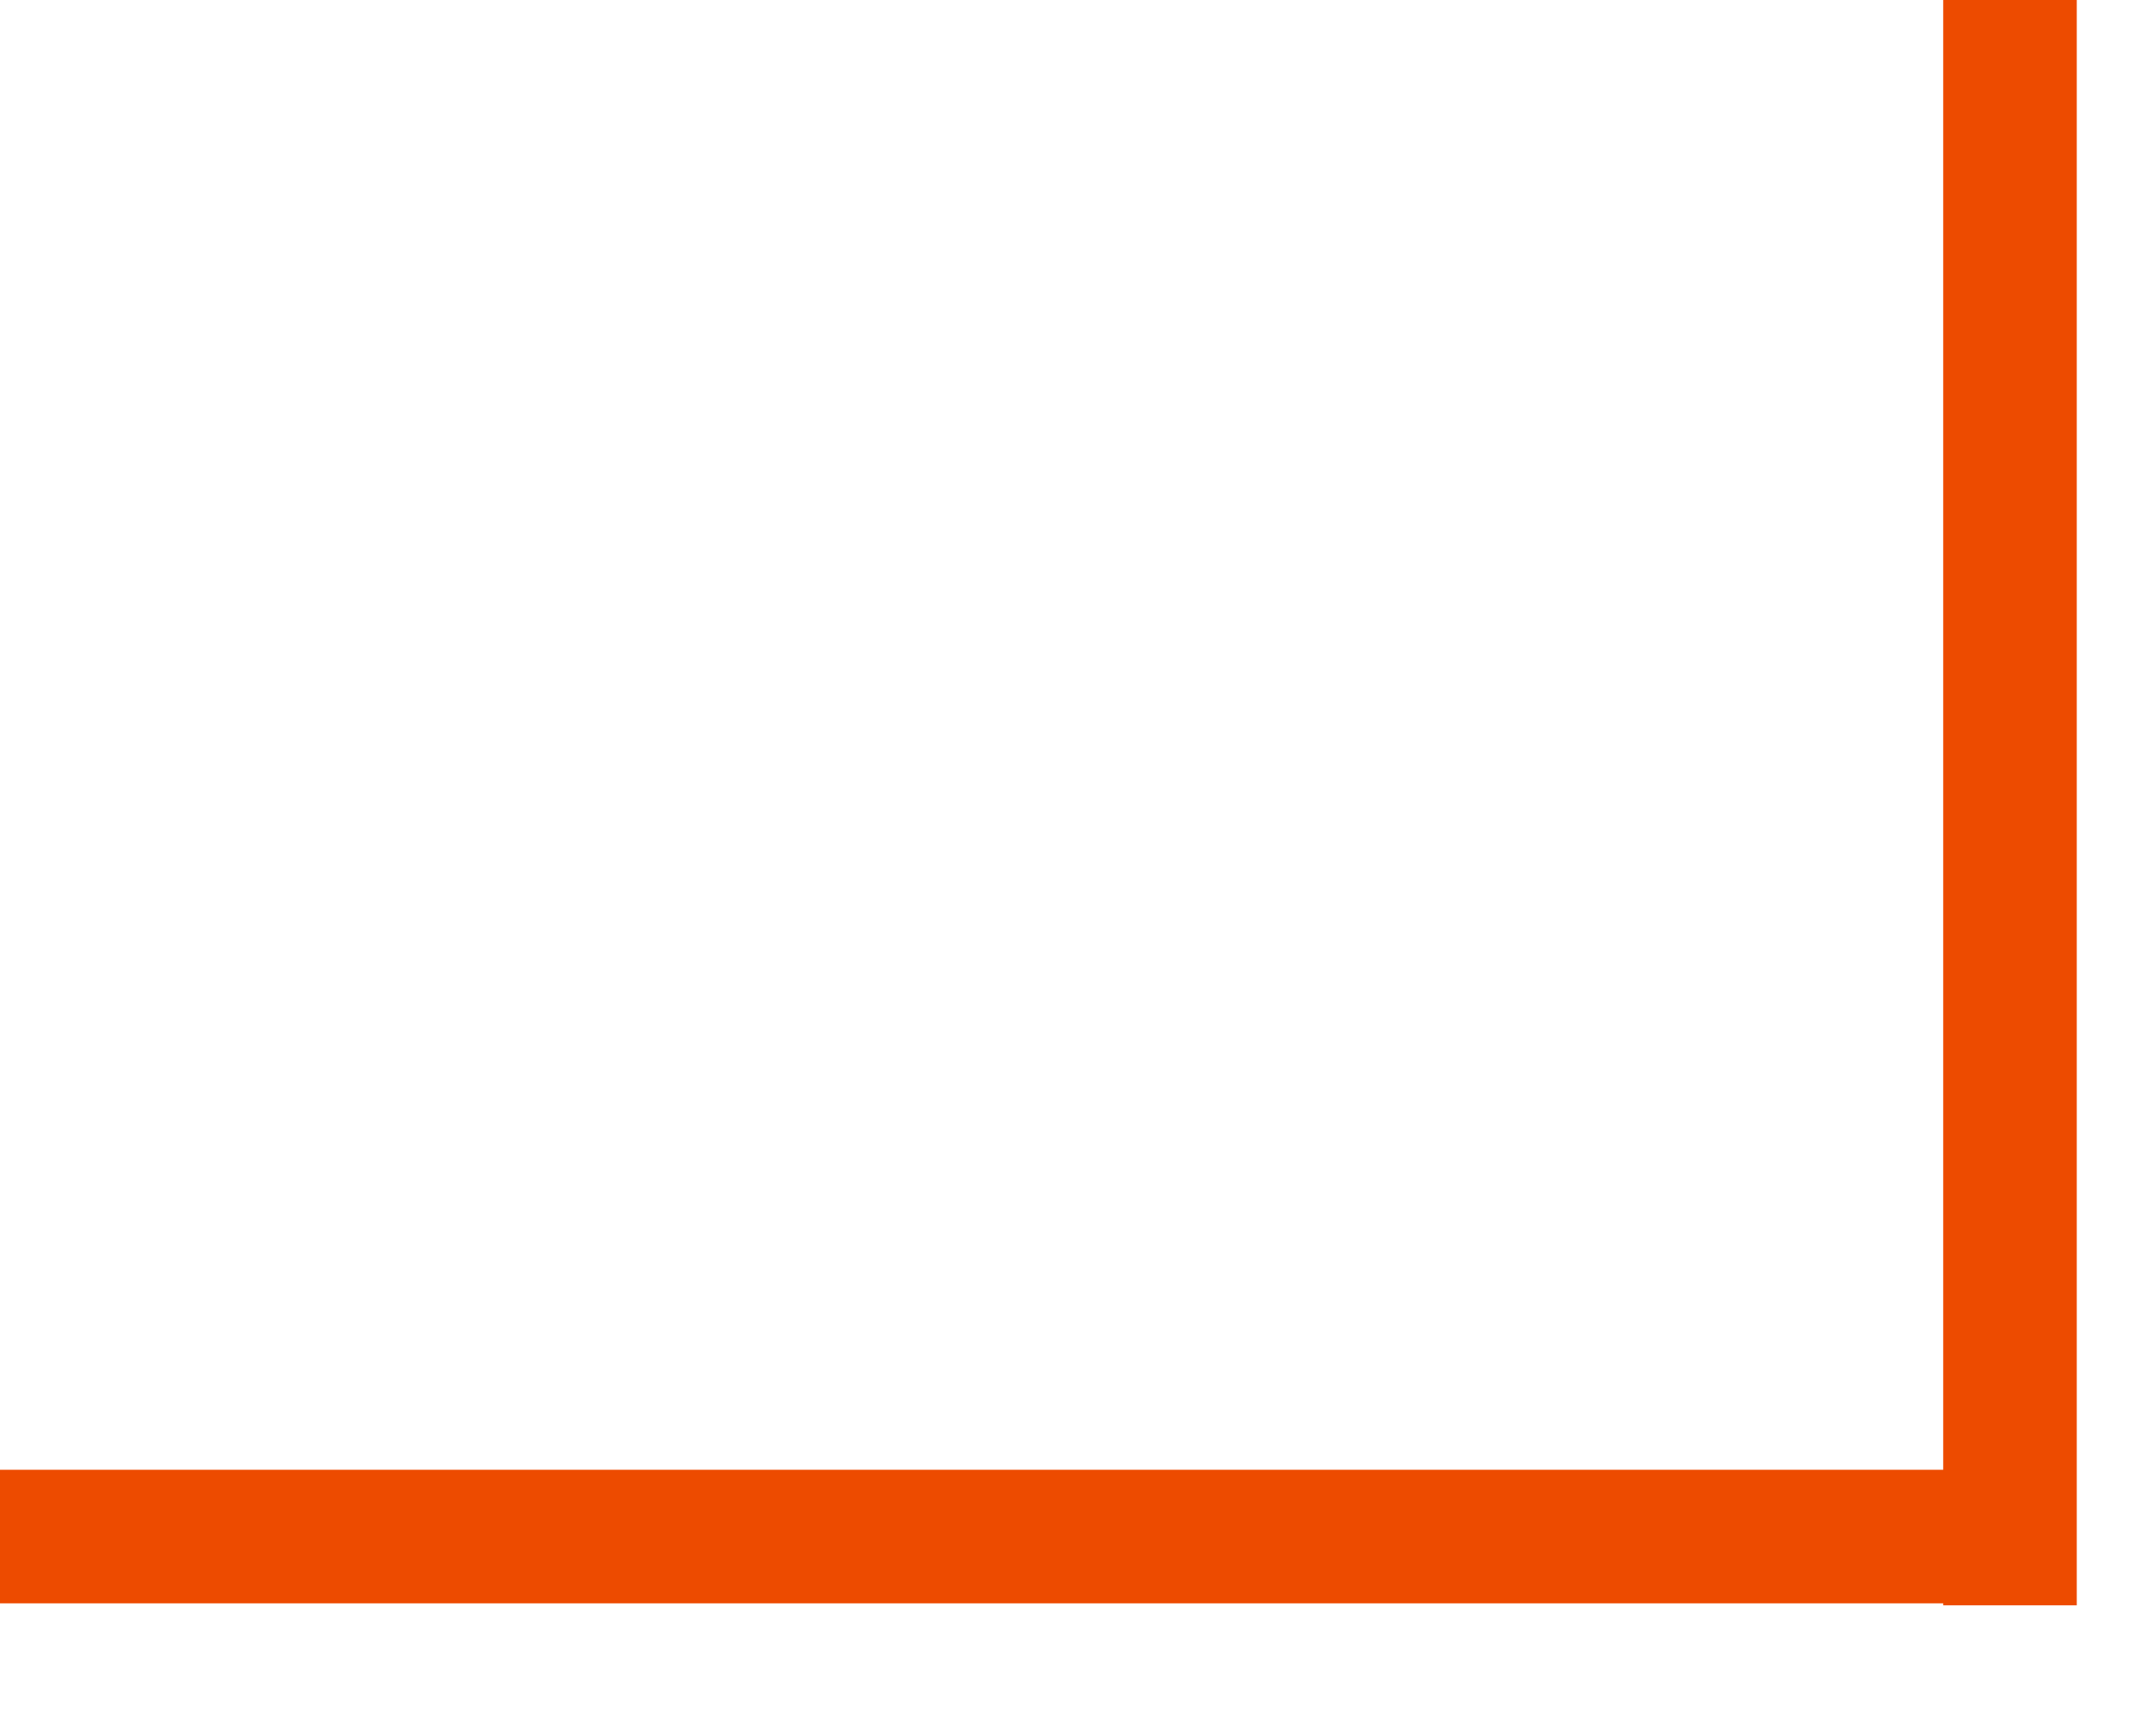
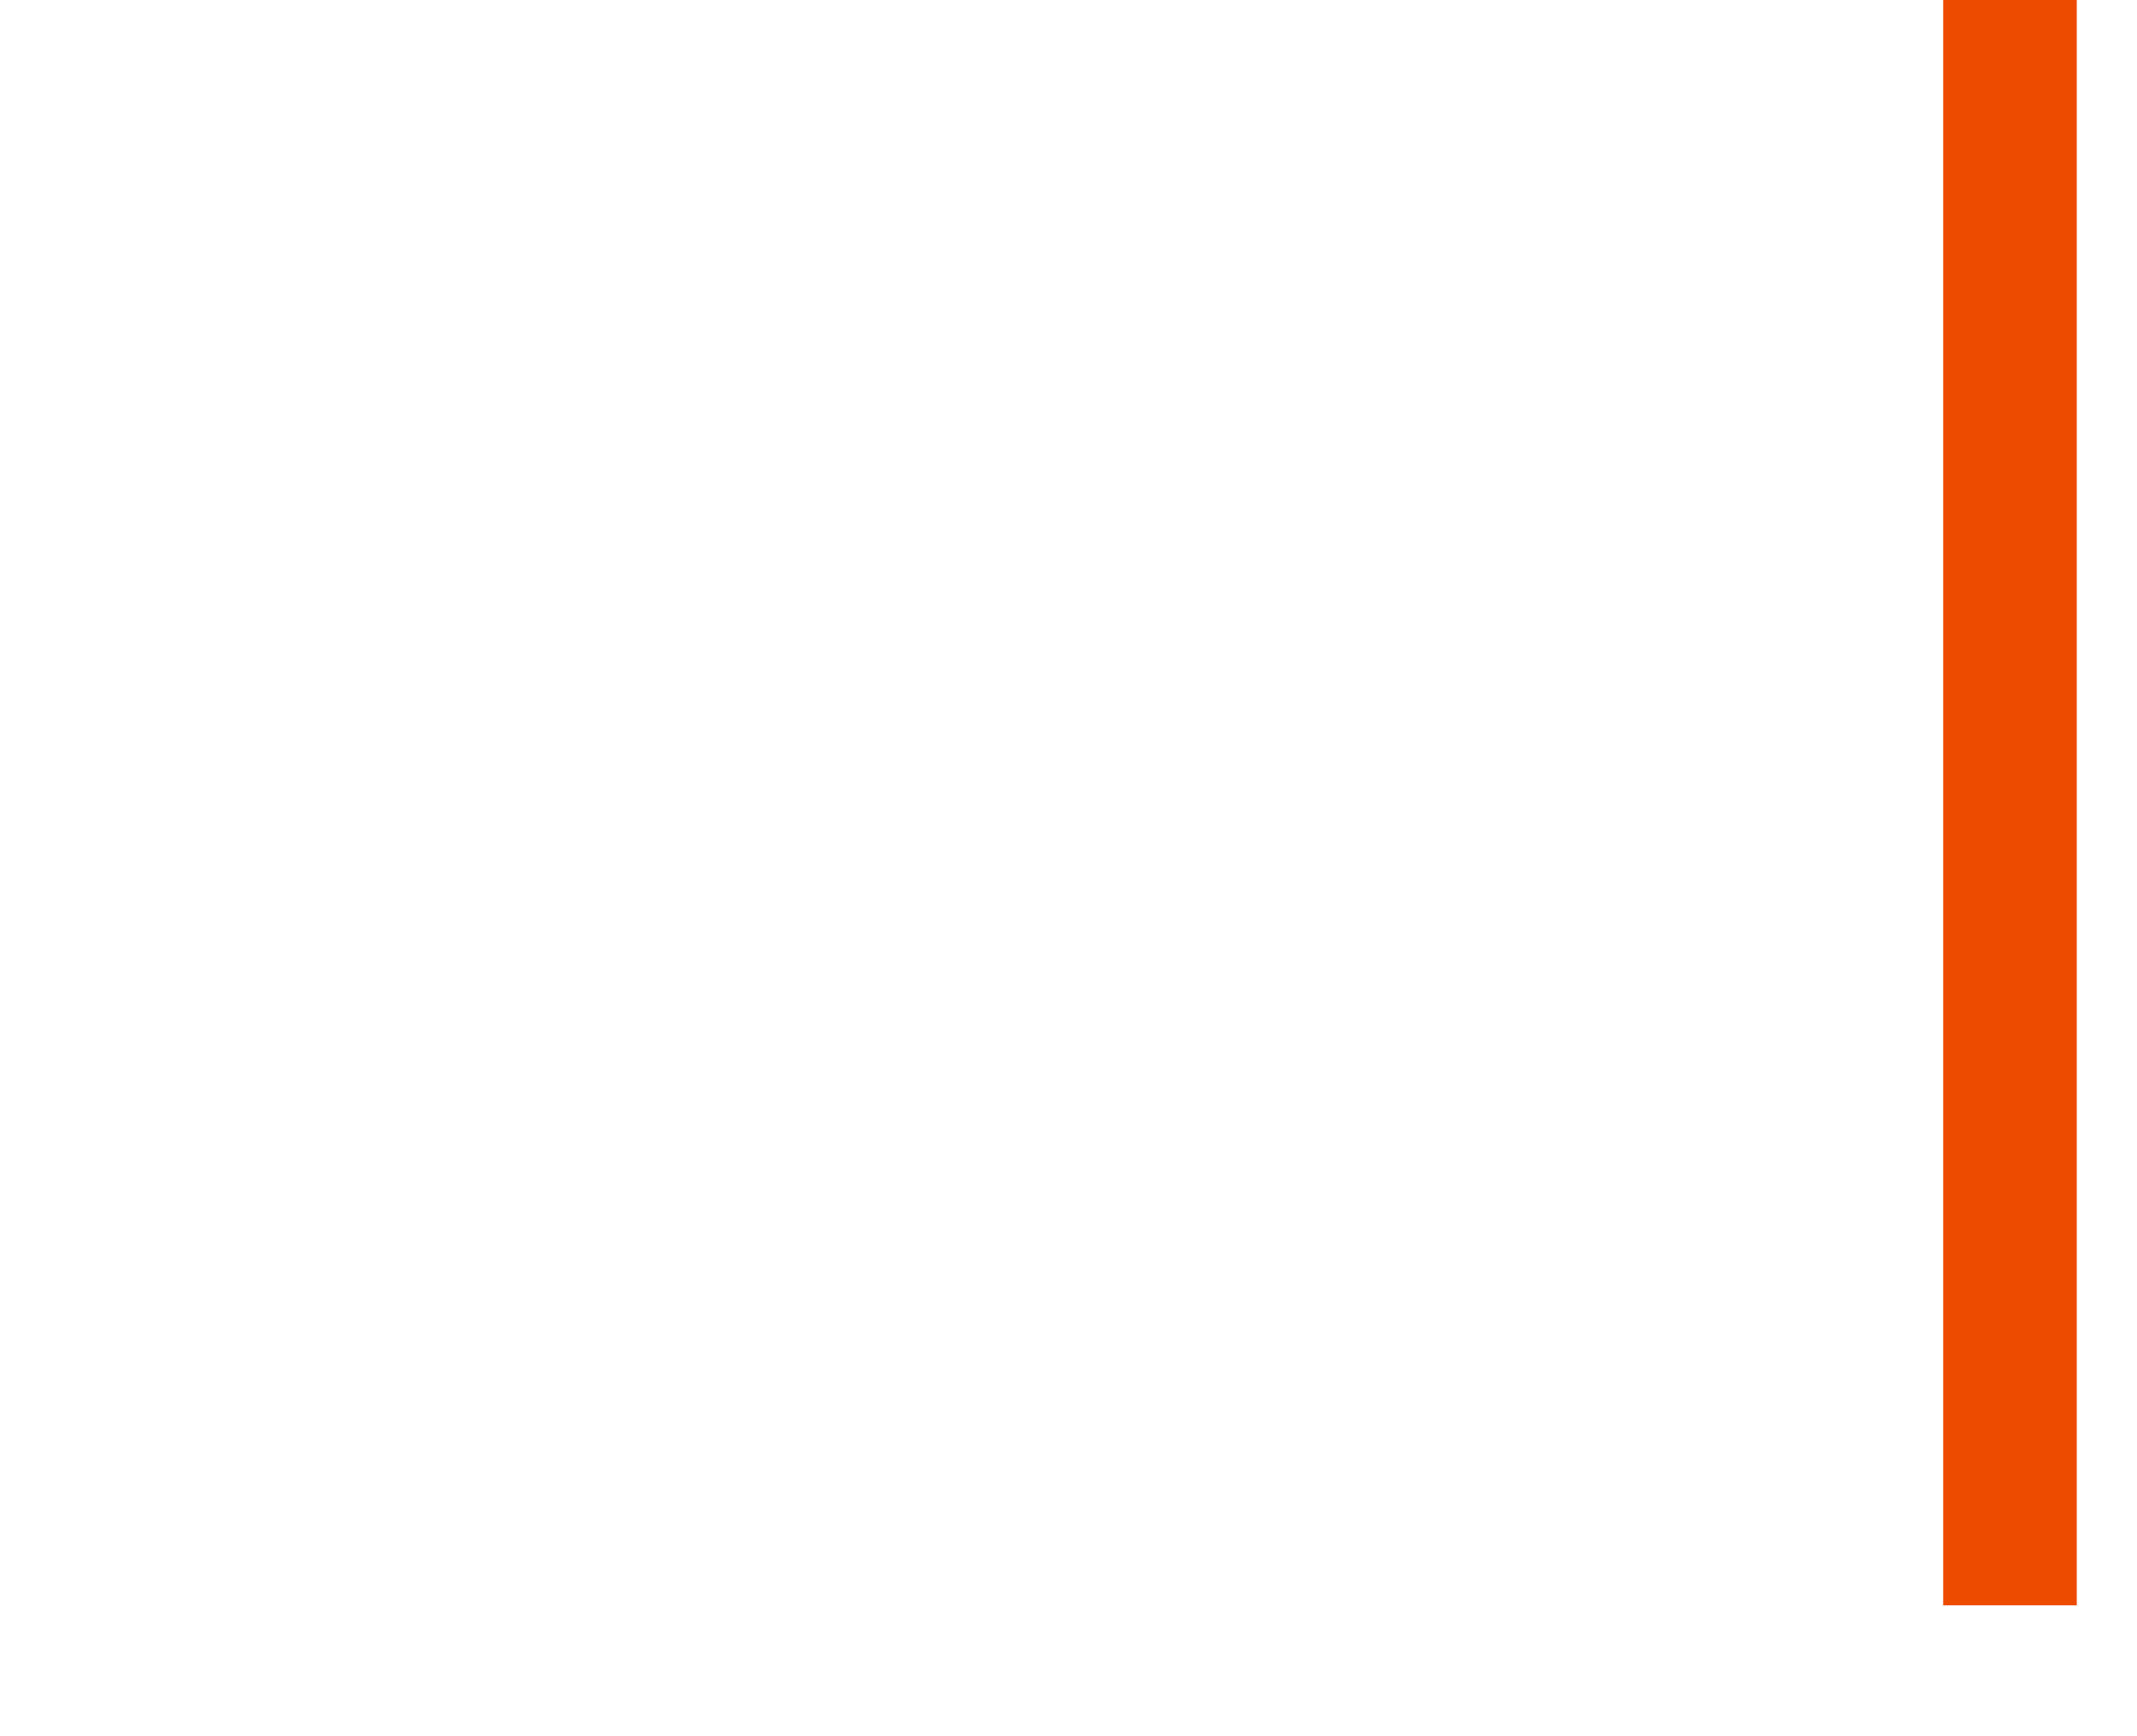
<svg xmlns="http://www.w3.org/2000/svg" width="16" height="13" viewBox="0 0 16 13" fill="none">
  <line x1="15.049" y1="12.02" x2="15.049" y2="0" stroke="#ED4B00" />
-   <line x1="15.232" y1="11.505" x2="-6.67572e-06" y2="11.505" stroke="#ED4B00" />
</svg>